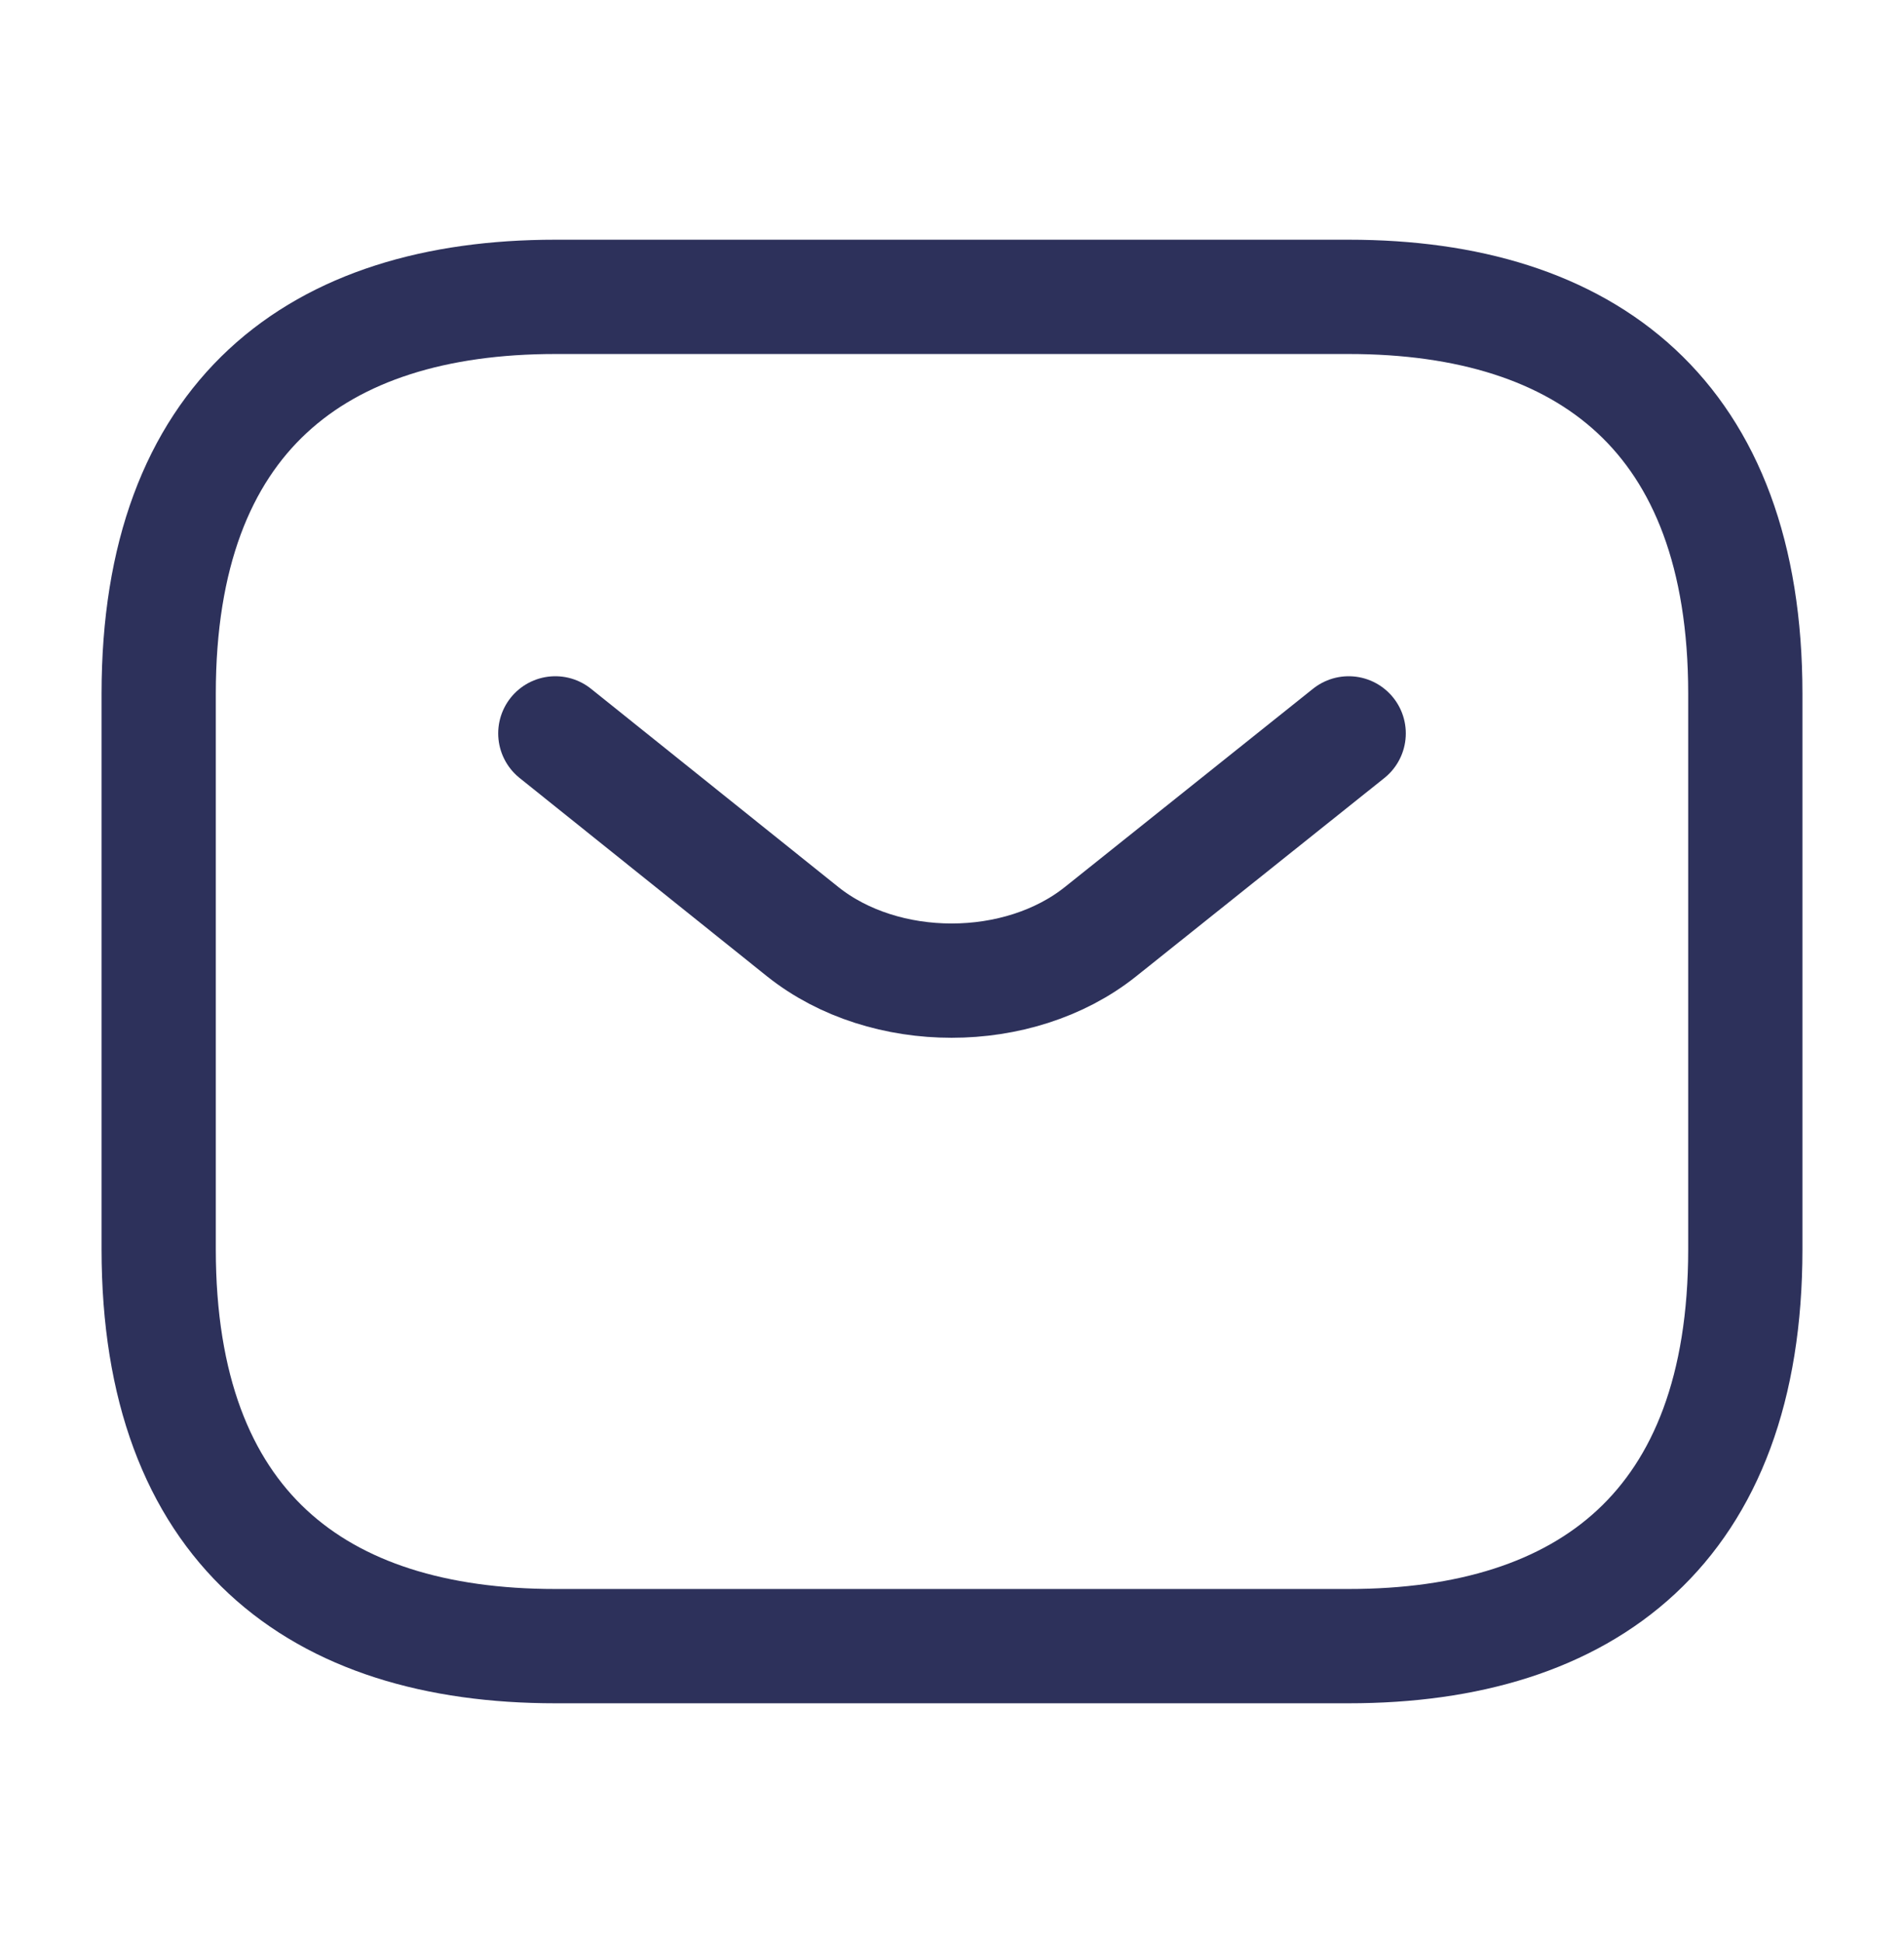
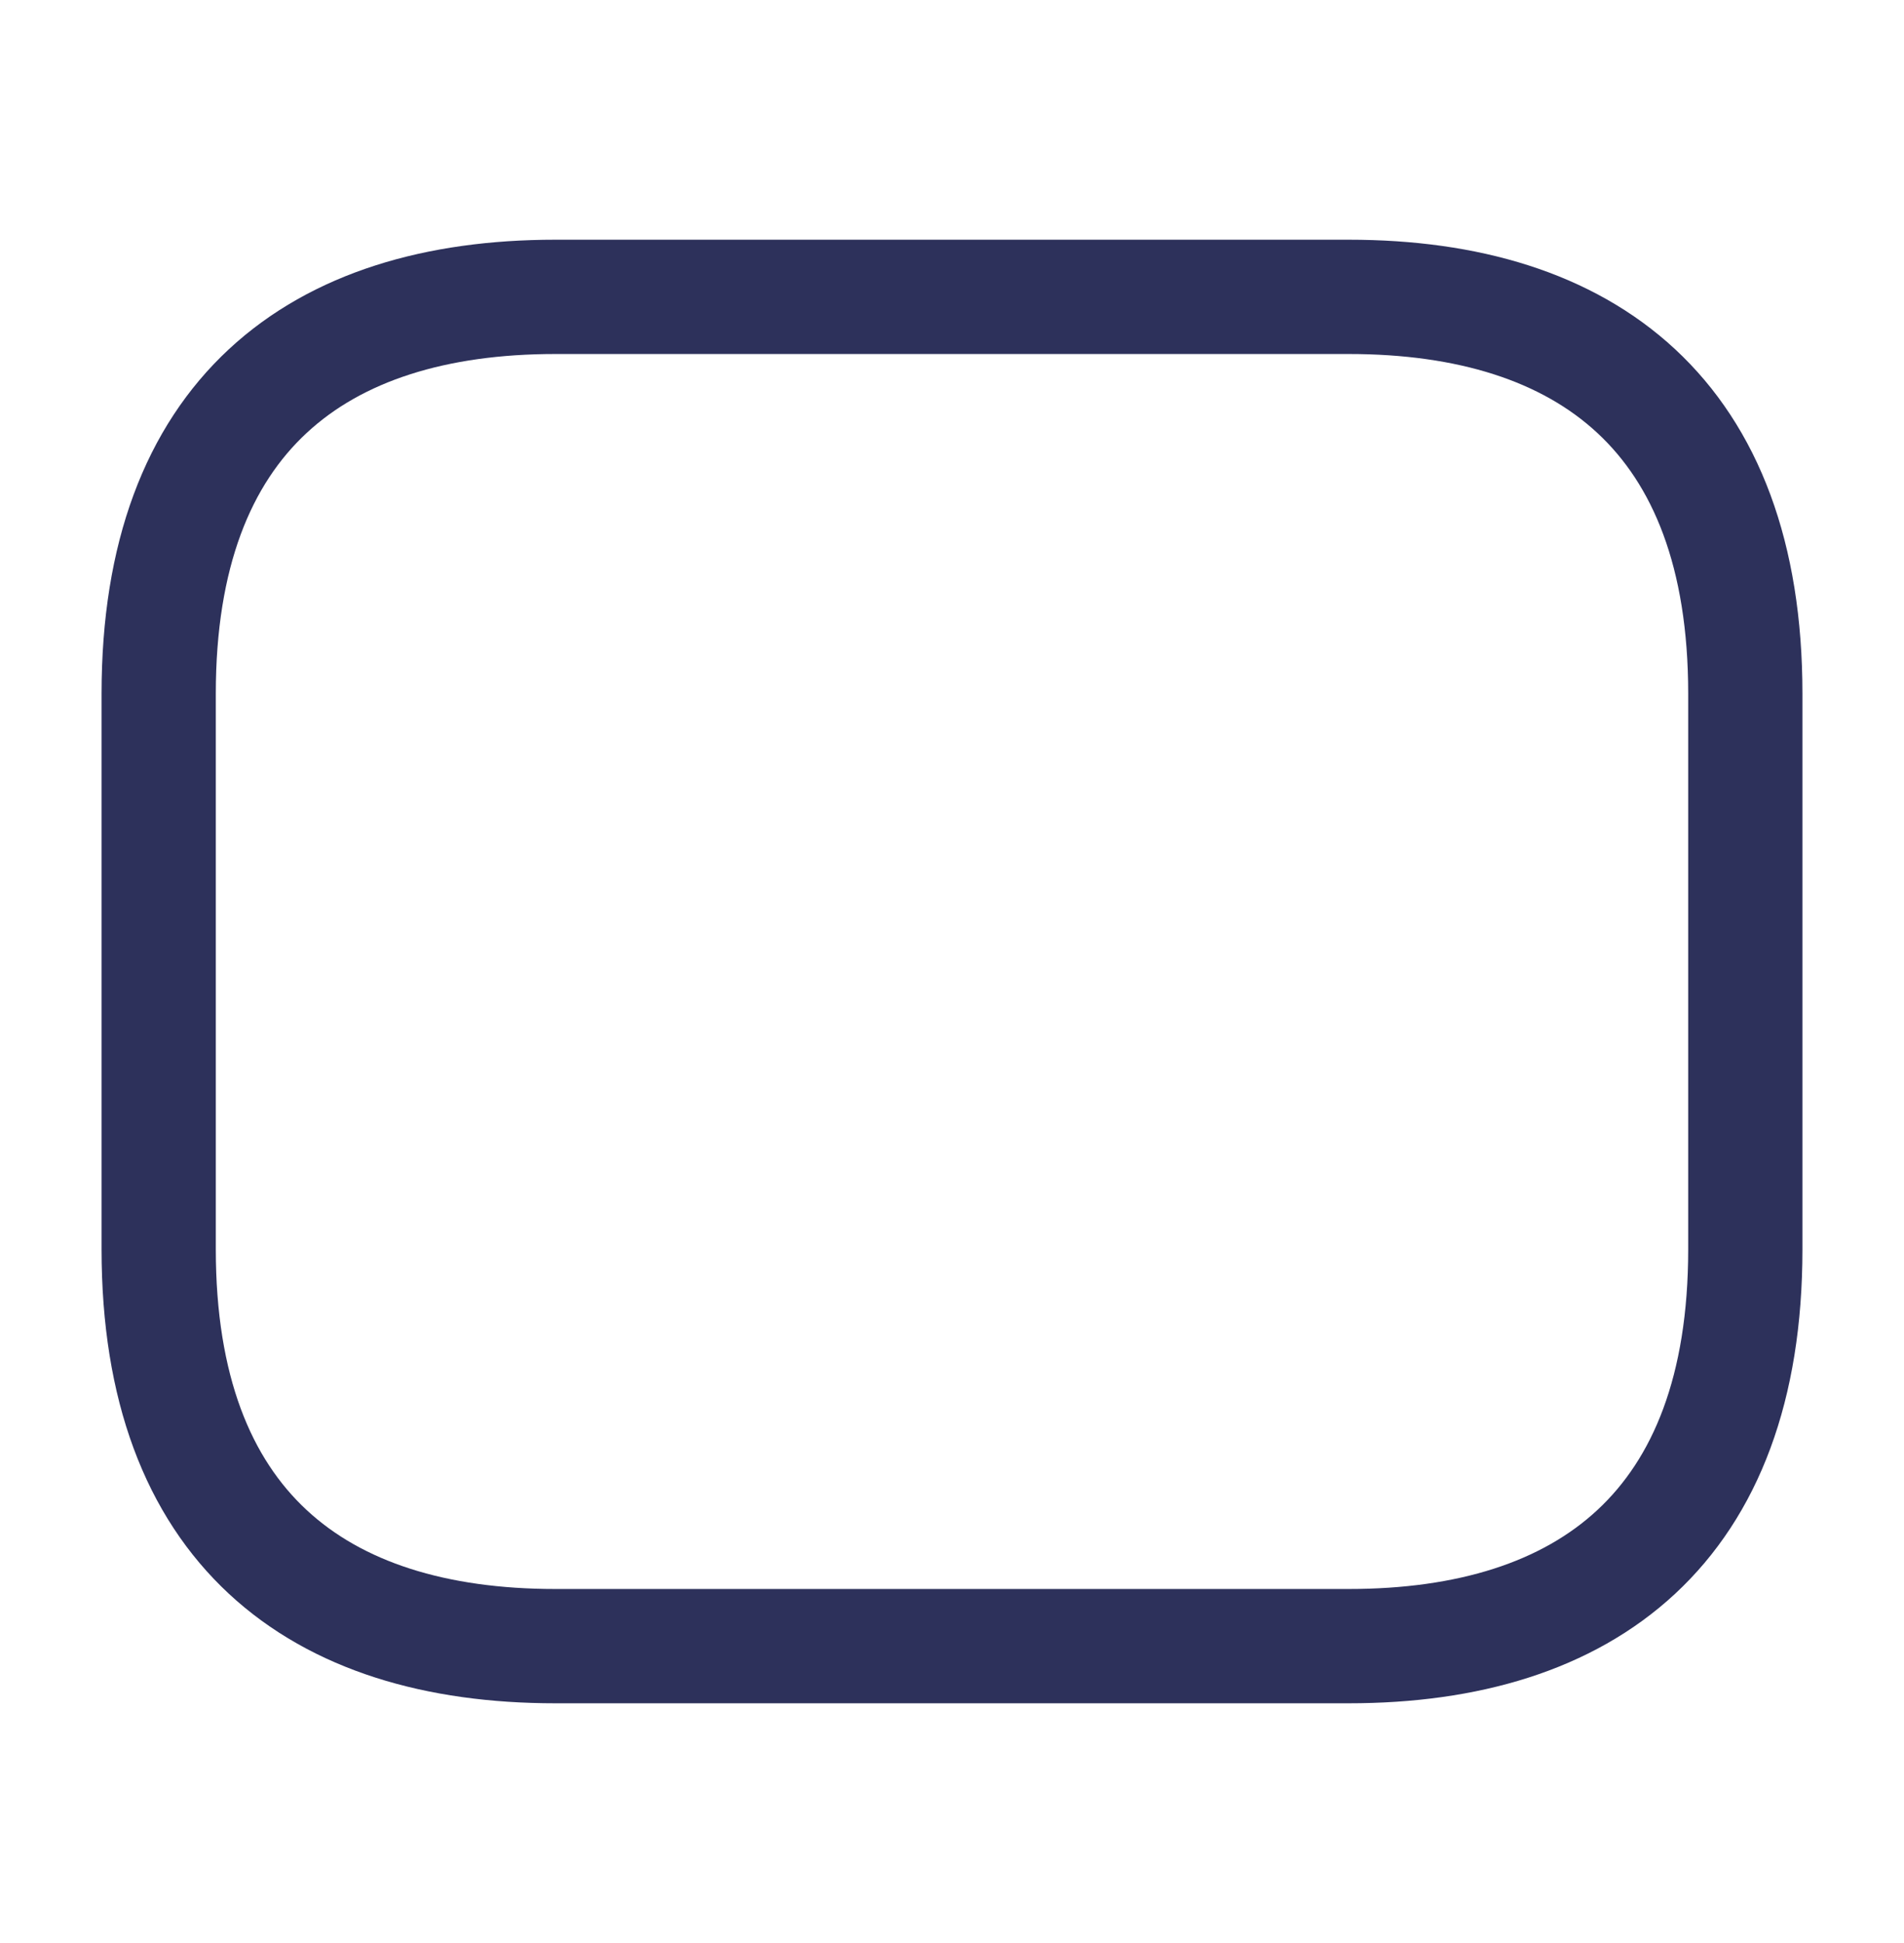
<svg xmlns="http://www.w3.org/2000/svg" width="50" height="51" viewBox="0 0 50 51" fill="none">
  <path d="M35.417 43.208H14.583C8.333 43.208 4.167 40.083 4.167 32.792V18.208C4.167 10.917 8.333 7.792 14.583 7.792H35.417C41.667 7.792 45.833 10.917 45.833 18.208V32.792C45.833 40.083 41.667 43.208 35.417 43.208Z" stroke="#2D315B" stroke-width="3" stroke-miterlimit="10" stroke-linecap="round" stroke-linejoin="round" />
-   <path d="M35.417 19.25L28.896 24.458C26.75 26.167 23.229 26.167 21.083 24.458L14.583 19.25" stroke="#2D315B" stroke-width="3" stroke-miterlimit="10" stroke-linecap="round" stroke-linejoin="round" />
</svg>